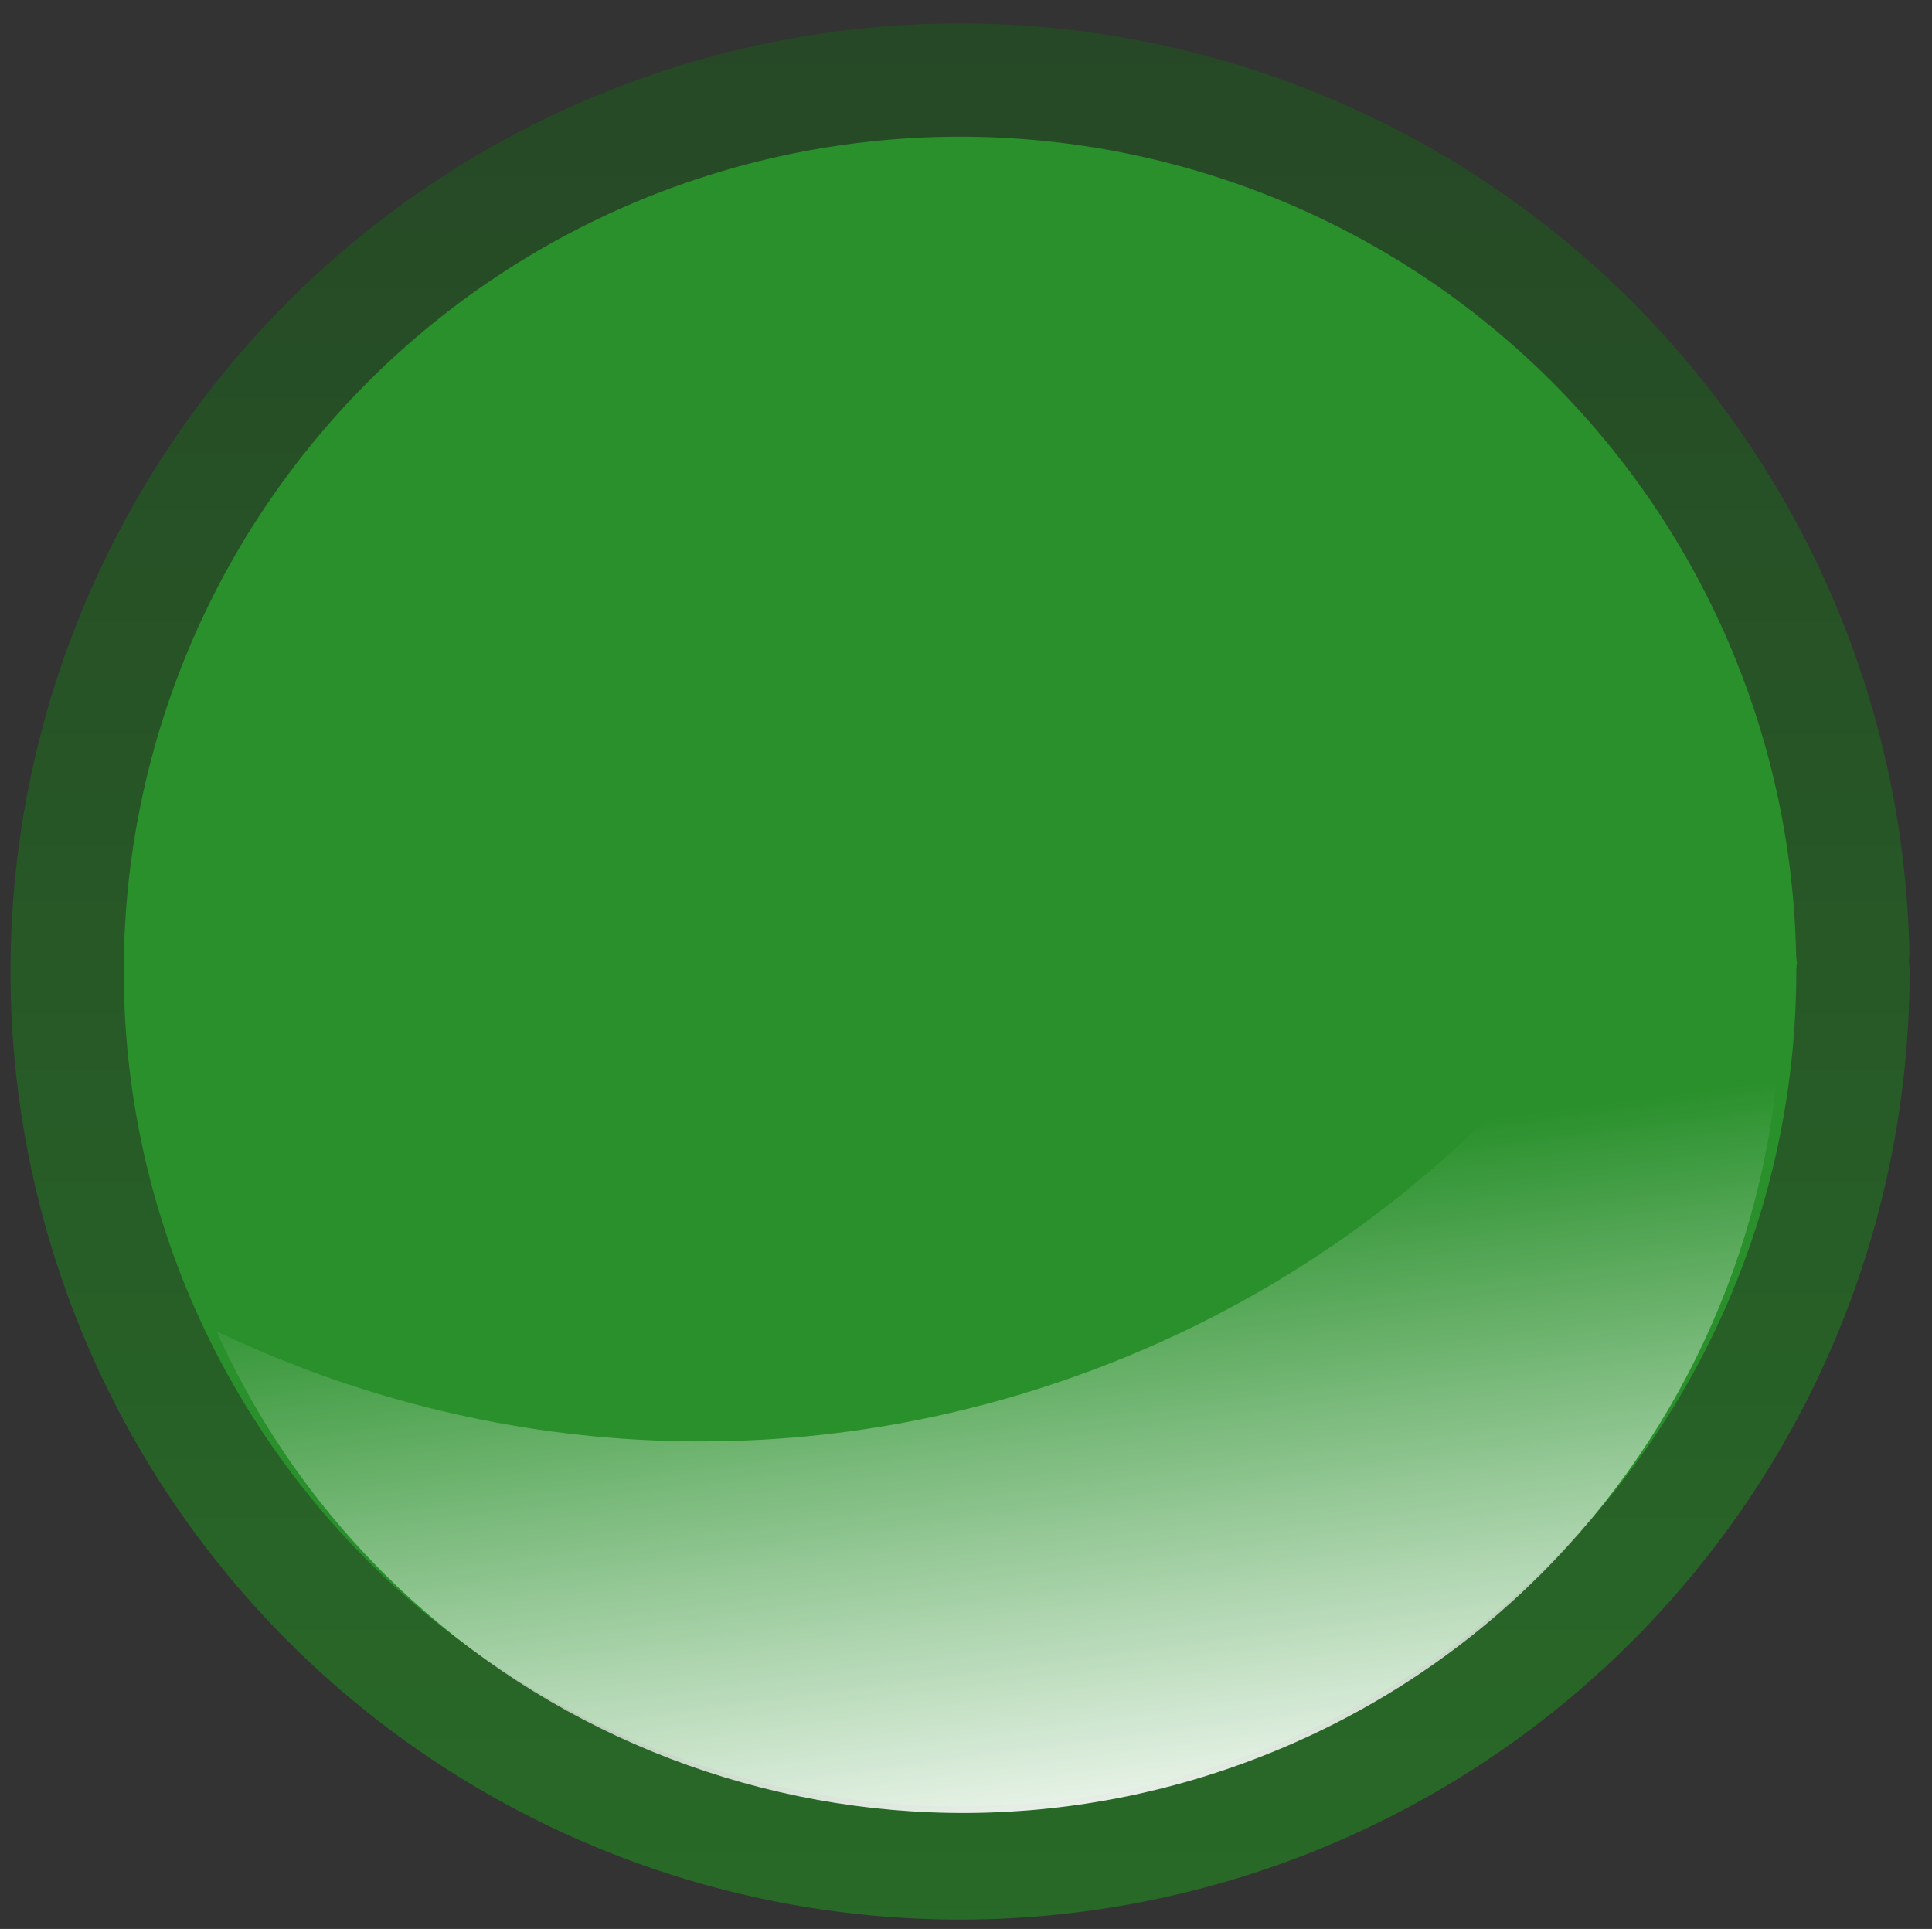
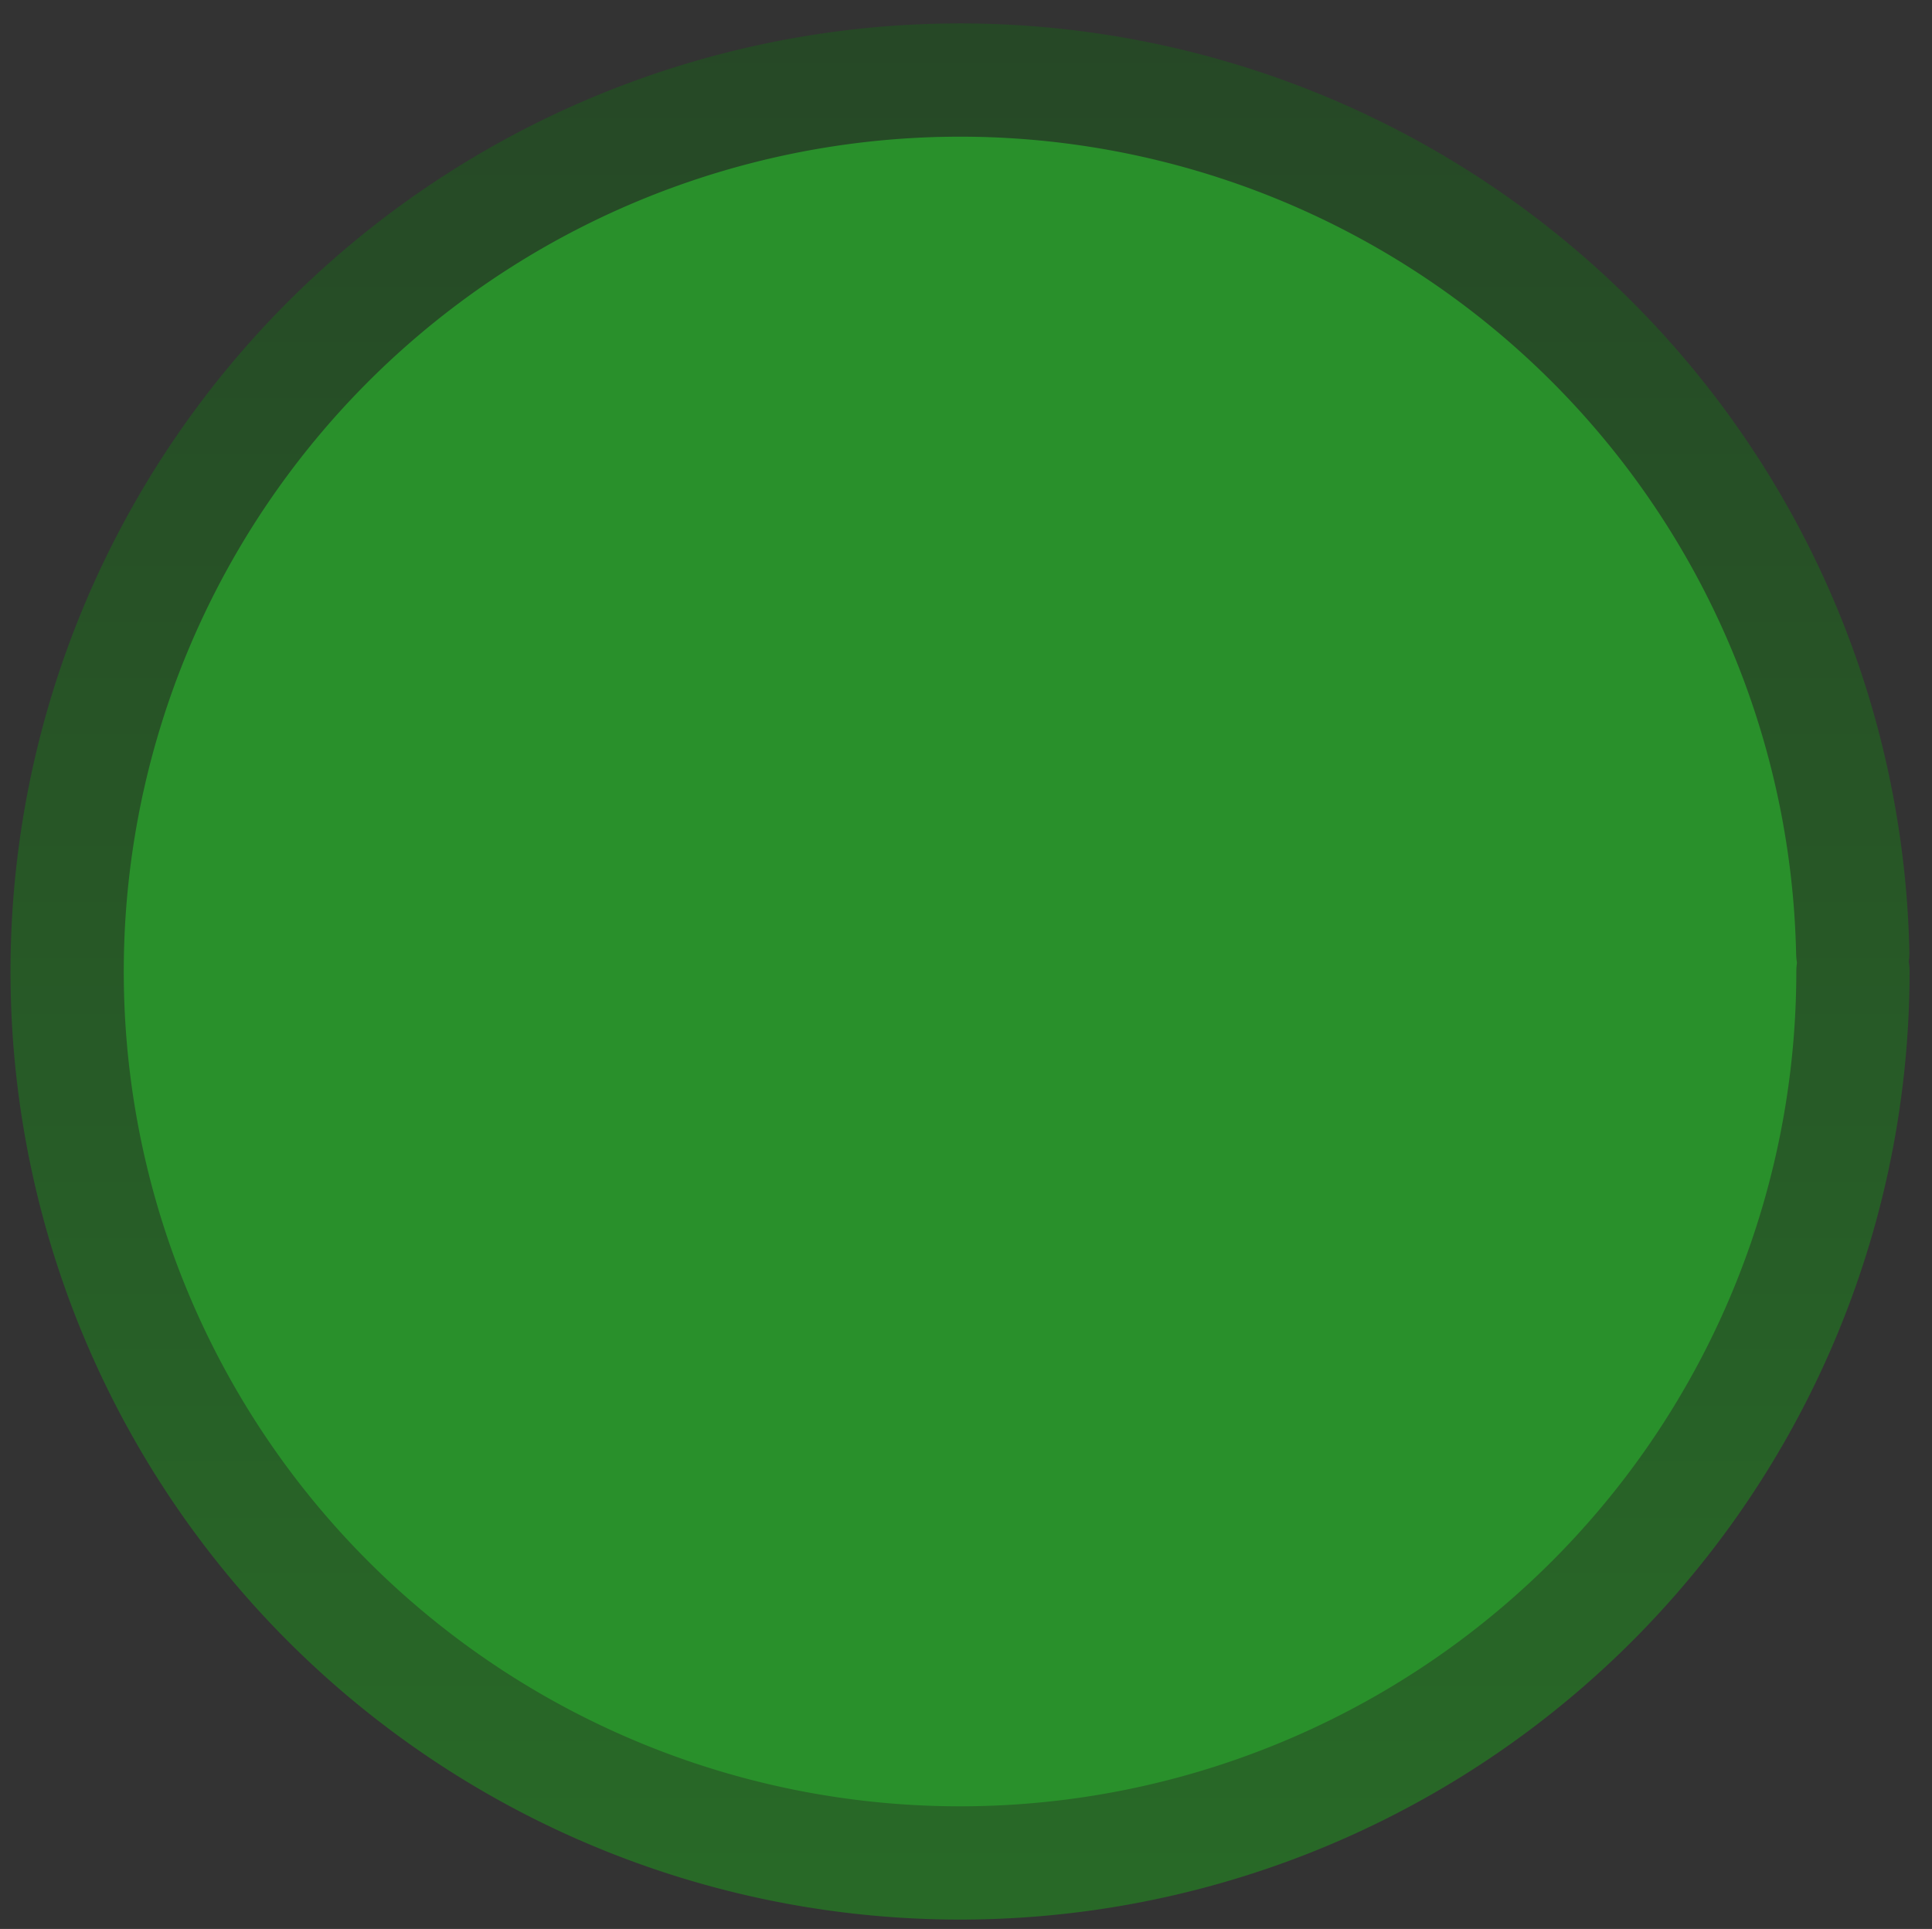
<svg xmlns="http://www.w3.org/2000/svg" xmlns:xlink="http://www.w3.org/1999/xlink" width="50.389" height="50.307">
  <rect width="100%" height="100%" fill="#333333" stroke="none" />
  <title>remotehitjobsok</title>
  <defs>
    <linearGradient xlink:href="#linearGradient5037" id="linearGradient9542" x1="0.672" y1="0.945" x2="0.564" y2="0.359" />
    <linearGradient id="linearGradient10611">
      <stop offset="0" id="stop10613" stop-color="#286a27" />
      <stop offset="1" id="stop10615" stop-color="#264826" />
    </linearGradient>
    <linearGradient xlink:href="#linearGradient10611" id="linearGradient10617" x1="0.5" y1="1.034" x2="0.5" y2="-0.018" />
    <linearGradient id="linearGradient5004">
      <stop offset="0" id="stop5006" stop-color="#8fe68c" />
      <stop offset="1" id="stop5008" stop-color="#29902b" />
    </linearGradient>
    <radialGradient xlink:href="#linearGradient5004" id="radialGradient9538" gradientUnits="userSpaceOnUse" gradientTransform="matrix(0.568, 0, 0, 0.567, -308.881, -21.498)" cx="531.037" cy="-27.632" fx="531.037" fy="-27.632" r="37.709" />
    <linearGradient id="linearGradient5037">
      <stop id="stop5039" offset="0" stop-color="#ffffff" />
      <stop id="stop5041" offset="1" stop-opacity="0" stop-color="#ffffff" />
    </linearGradient>
  </defs>
  <g>
    <title>Layer 1</title>
    <path d="m48.327,25.334a23.288,23.249 0 1 1 -0.005,-0.479" id="path9472" stroke-dashoffset="0" stroke-miterlimit="4" stroke-linejoin="round" stroke-linecap="round" stroke-width="2.954" stroke="url(#linearGradient10617)" fill-rule="nonzero" fill="url(#radialGradient9538)" />
-     <path id="path9482" d="m5.648,34.718c4.631,10.285 16.593,15.25 27.23,11.099c10.631,-4.148 16.051,-15.884 12.48,-26.574c-2.885,7.231 -8.657,13.289 -16.486,16.344c-7.837,3.058 -16.188,2.501 -23.225,-0.869z" stroke-dashoffset="0" stroke-miterlimit="4" stroke-linejoin="round" stroke-linecap="round" stroke-width="4" fill-rule="nonzero" fill="url(#linearGradient9542)" />
  </g>
</svg>